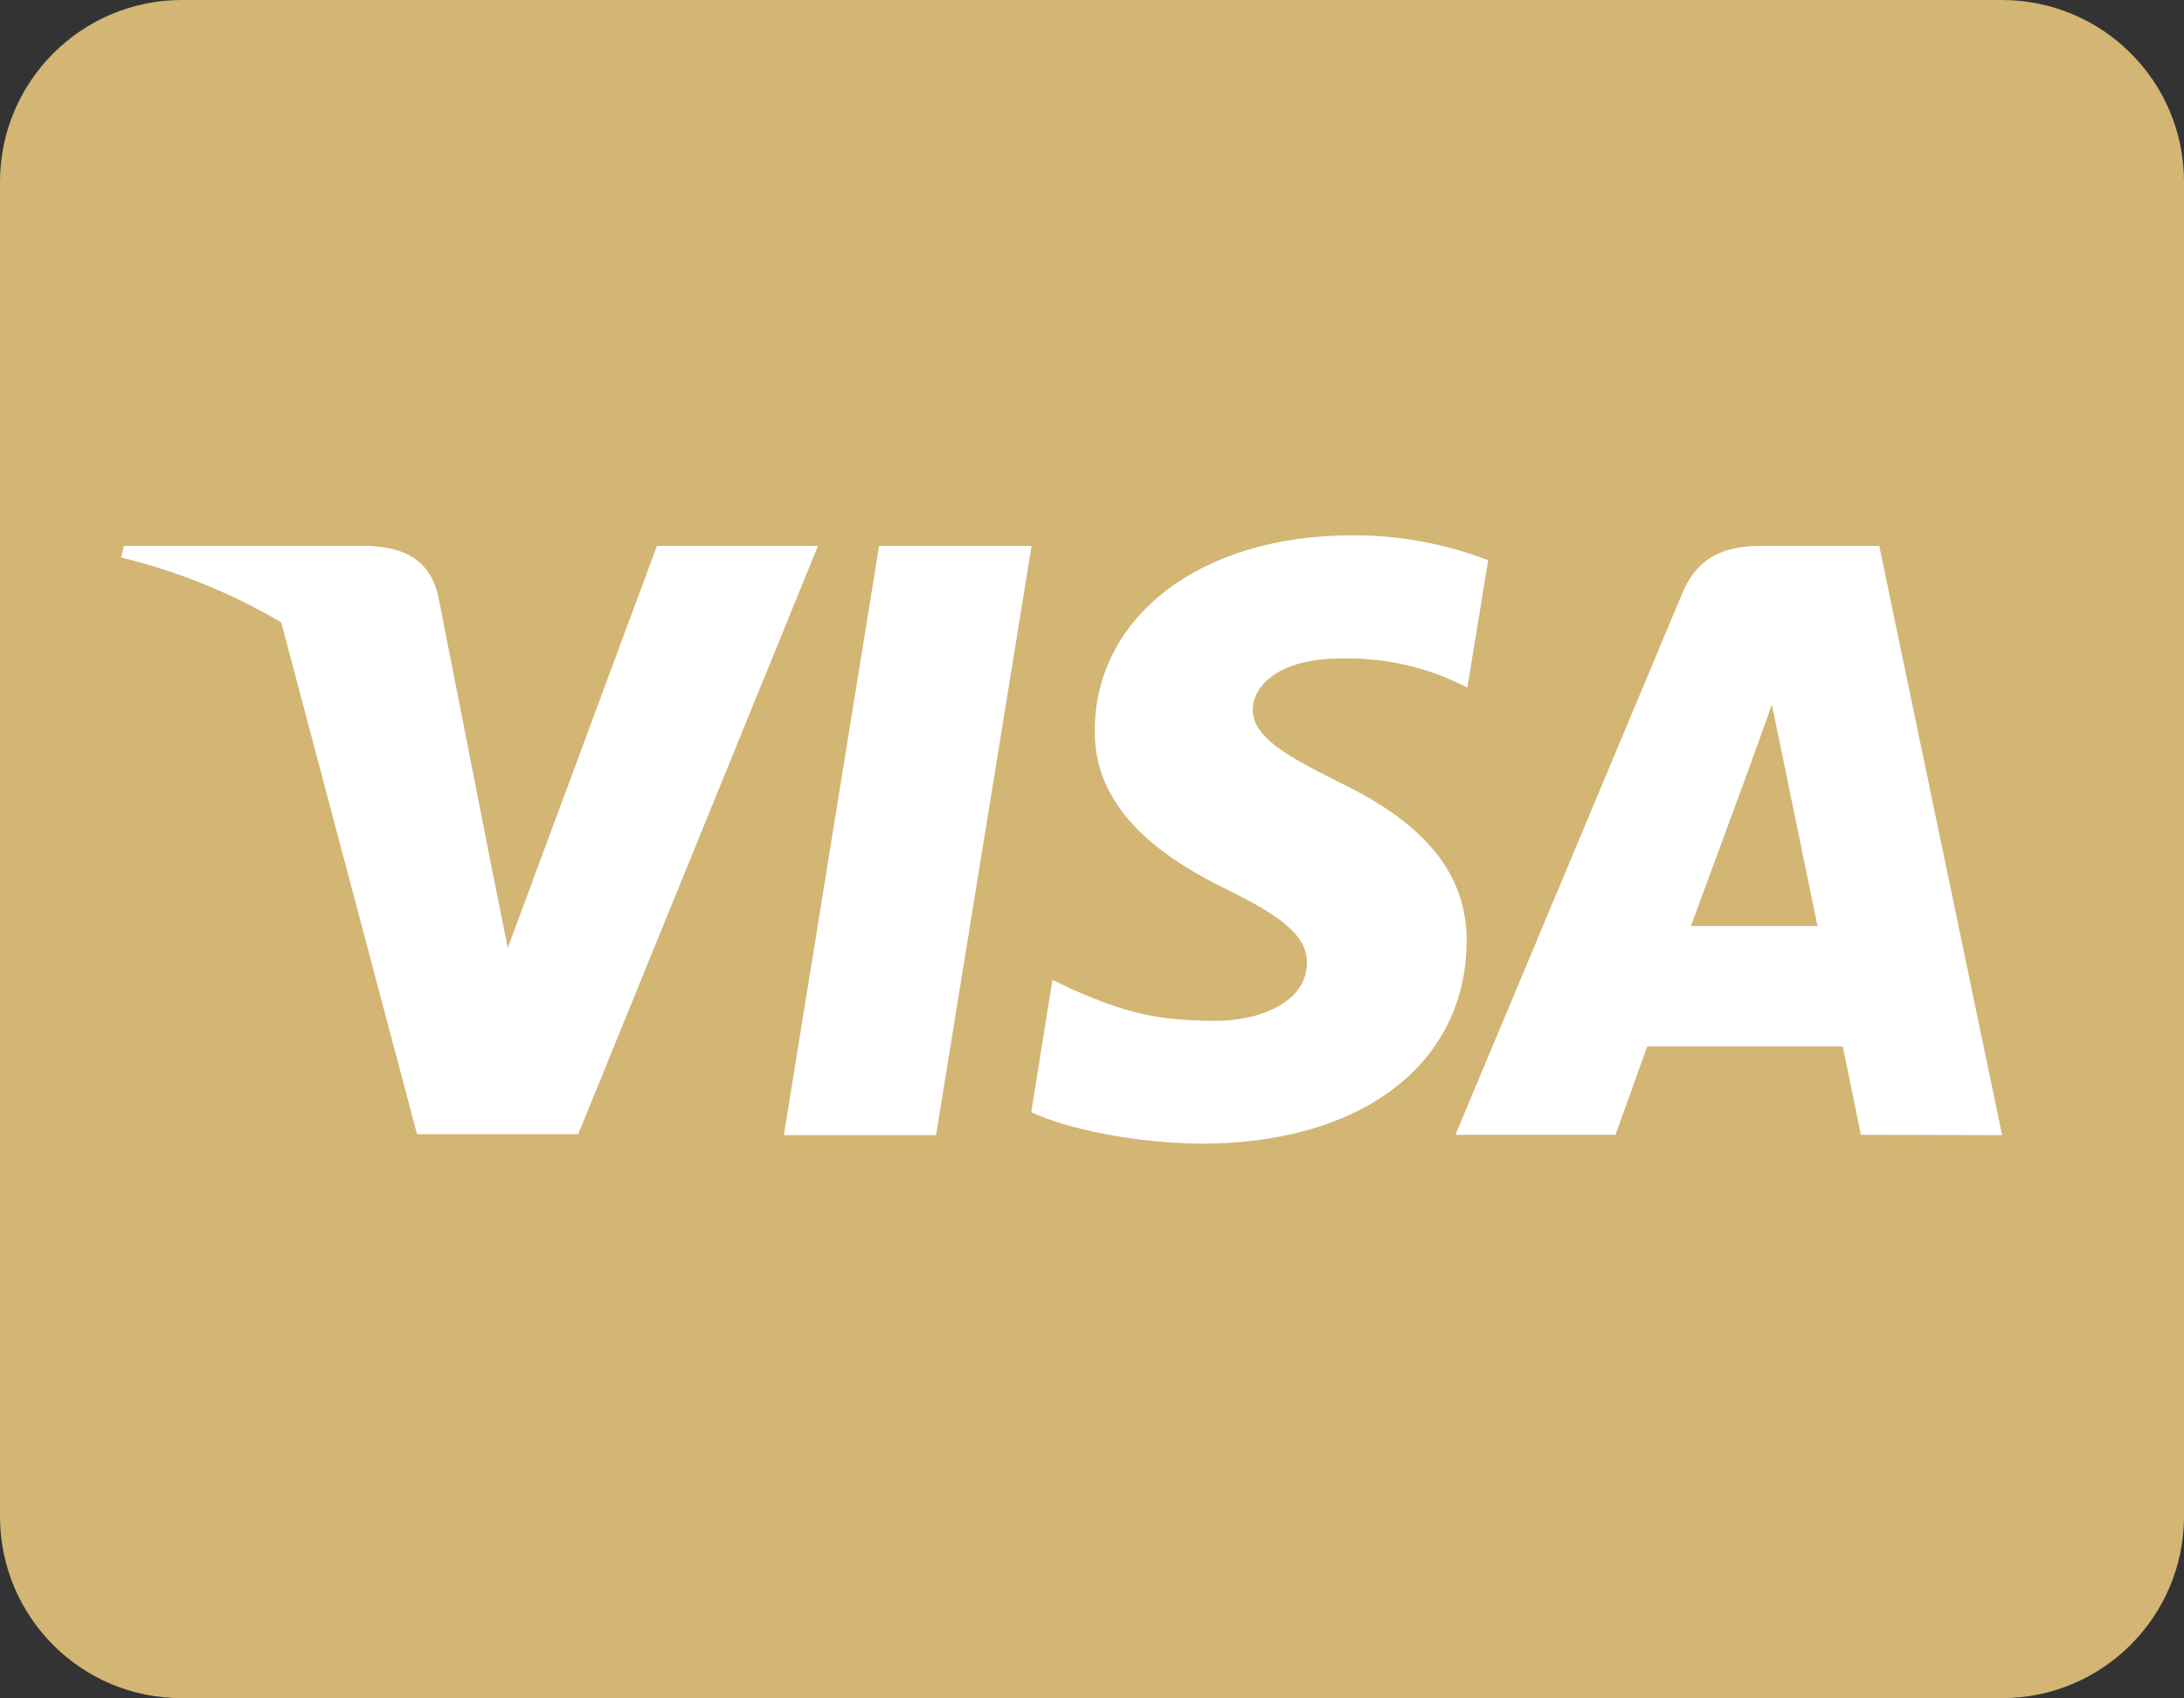
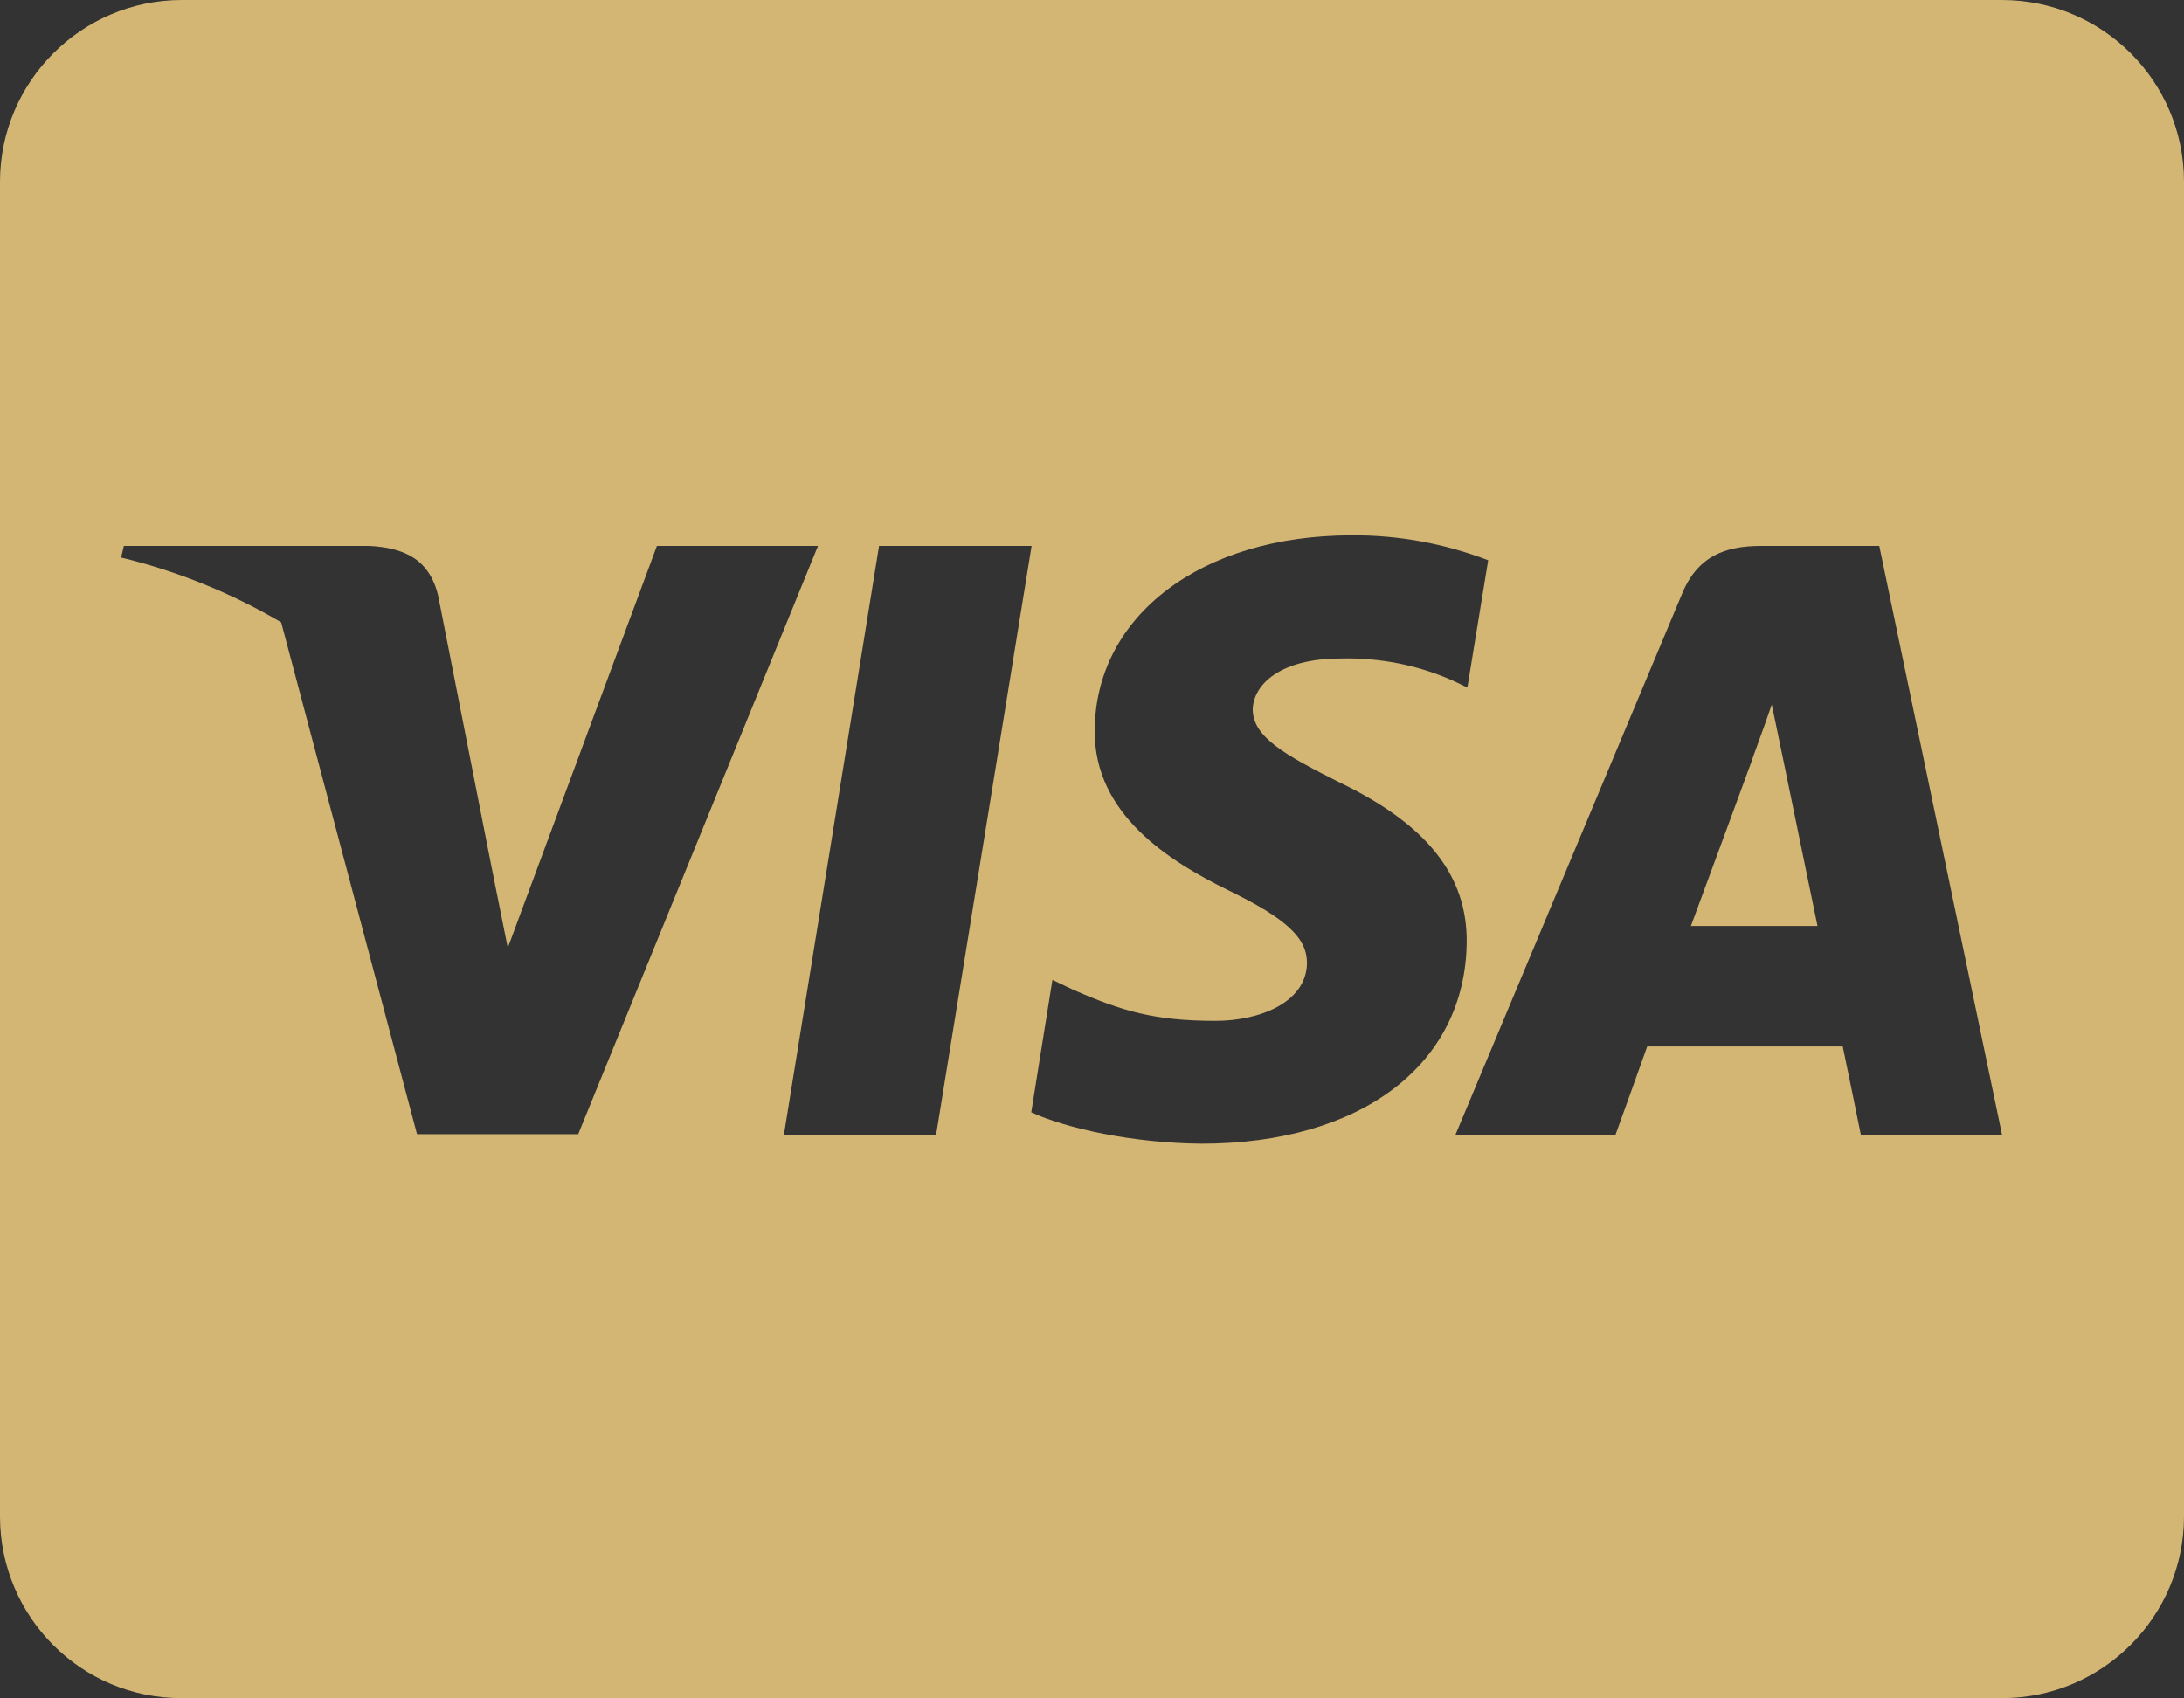
<svg xmlns="http://www.w3.org/2000/svg" version="1.1" id="Layer_1" x="0px" y="0px" viewBox="0 0 640 497.7" style="enable-background:new 0 0 640 497.7;" xml:space="preserve">
  <rect x="0" y="0" width="640" height="497.7" fill="#333333" stroke="none" />
  <style type="text/css">
	.st0{fill:#FFFFFF;}
	.st1{fill:#D3B574;}
</style>
-   <rect x="18" y="133" class="st0" width="596" height="224" />
  <path class="st1" d="M522.3,221.4c0,0,8.5,41.3,10.3,50h-37.1c3.7-9.9,17.8-48.3,17.8-48.3c-0.2,0.3,3.7-10.1,5.9-16.6L522.3,221.4z   M640,53.3v391.1c0,29.4-23.9,53.3-53.3,53.3H53.3C23.9,497.8,0.1,474,0,444.6l0,0V53.3C0,23.9,23.9,0,53.3,0h533.3  C616.1,0,640,23.8,640,53.3z M169.4,332.5L239.7,160h-47.2l-43.7,117.8l-4.8-23.9l-15.6-79.3c-2.6-11-10.4-14.1-20.2-14.6H36.3  l-0.8,3.4c16.5,4,32.3,10.4,46.9,19l39.8,150h47.2V332.5z M274.3,332.7l28-172.7h-44.7l-27.9,172.7H274.3z M429.8,276.2  c0.2-19.7-11.8-34.7-37.5-47c-15.7-7.9-25.2-13.2-25.2-21.3c0.2-7.3,8.1-14.9,25.7-14.9c11.4-0.3,22.8,1.9,33.2,6.6l4,1.9l6.1-37.3  c-12.8-4.9-26.3-7.4-40-7.3c-44.1,0-75.1,23.6-75.3,57.1c-0.3,24.8,22.2,38.6,39.1,46.9c17.2,8.4,23.1,14,23.1,21.4  c-0.2,11.6-14,16.9-26.8,16.9c-17.8,0-27.3-2.8-41.9-9.2l-5.9-2.8l-6.2,38.8c10.5,4.8,29.8,9,49.8,9.2  C398.9,335.2,429.4,312,429.8,276.2z M586.7,332.7l-36-172.7h-34.6c-10.7,0-18.8,3.1-23.3,14.3l-66.3,158.3h46.9  c0,0,7.7-21.3,9.3-25.9H540c1.3,6.1,5.3,25.9,5.3,25.9L586.7,332.7z" />
</svg>